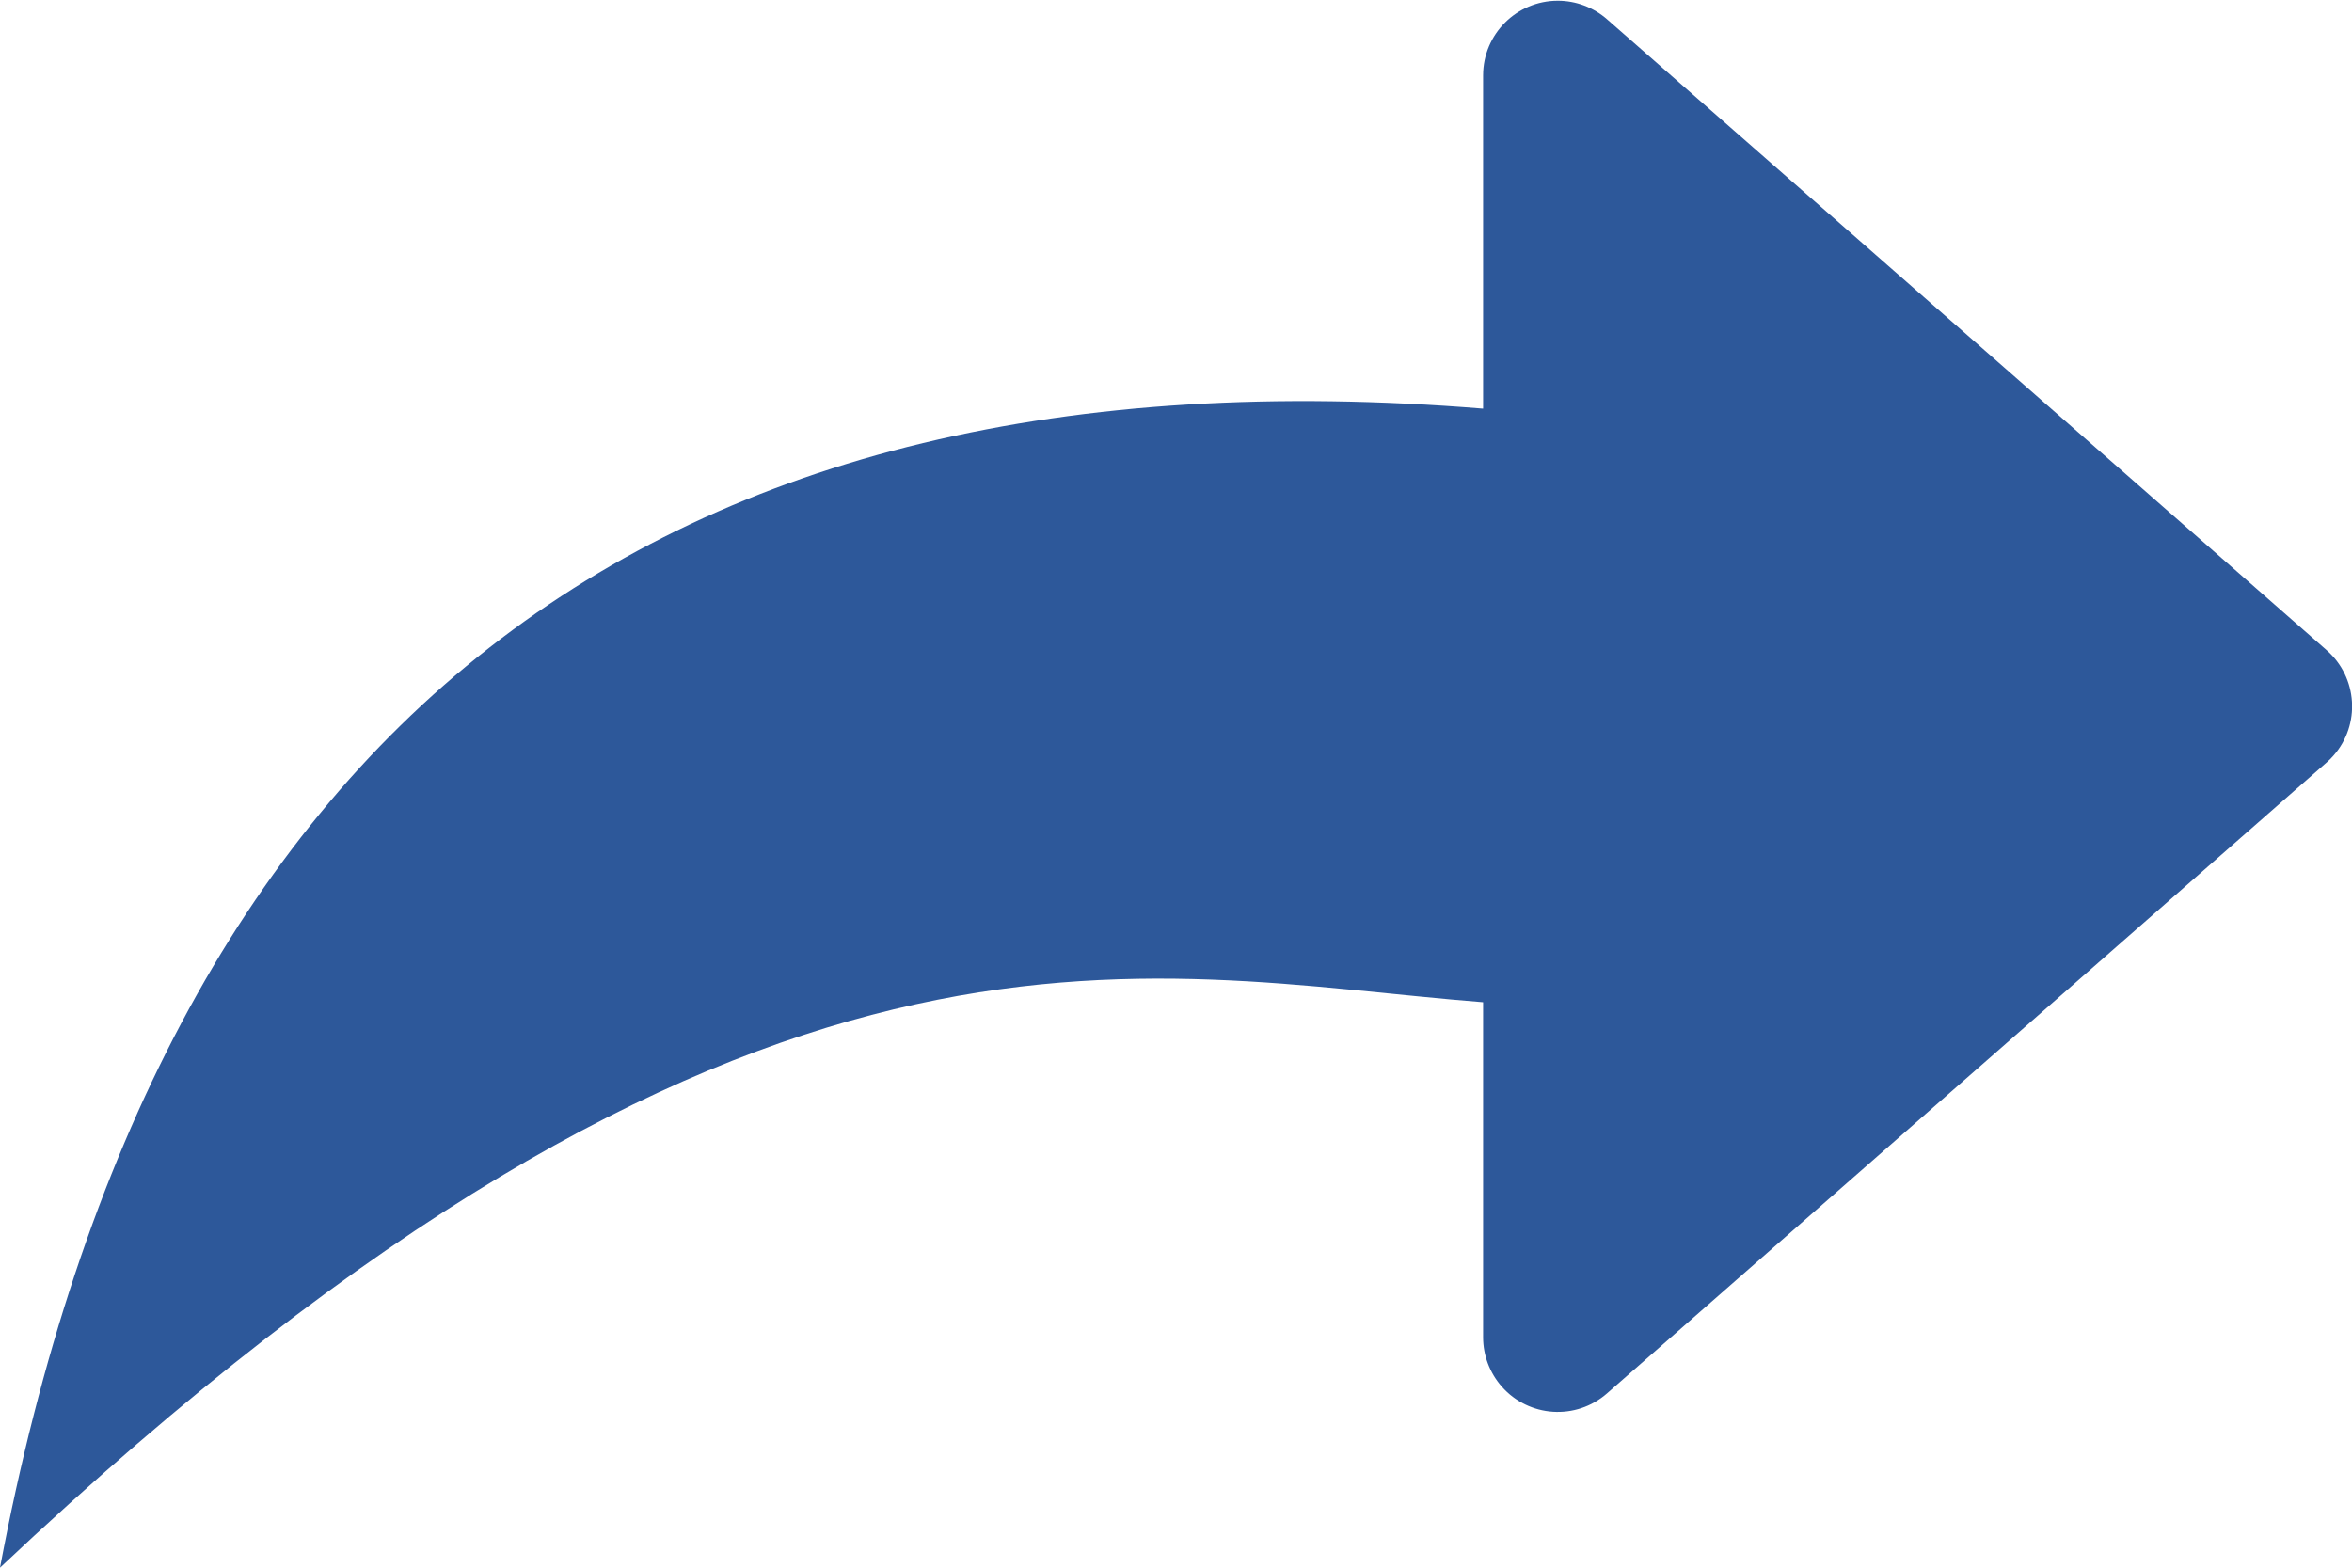
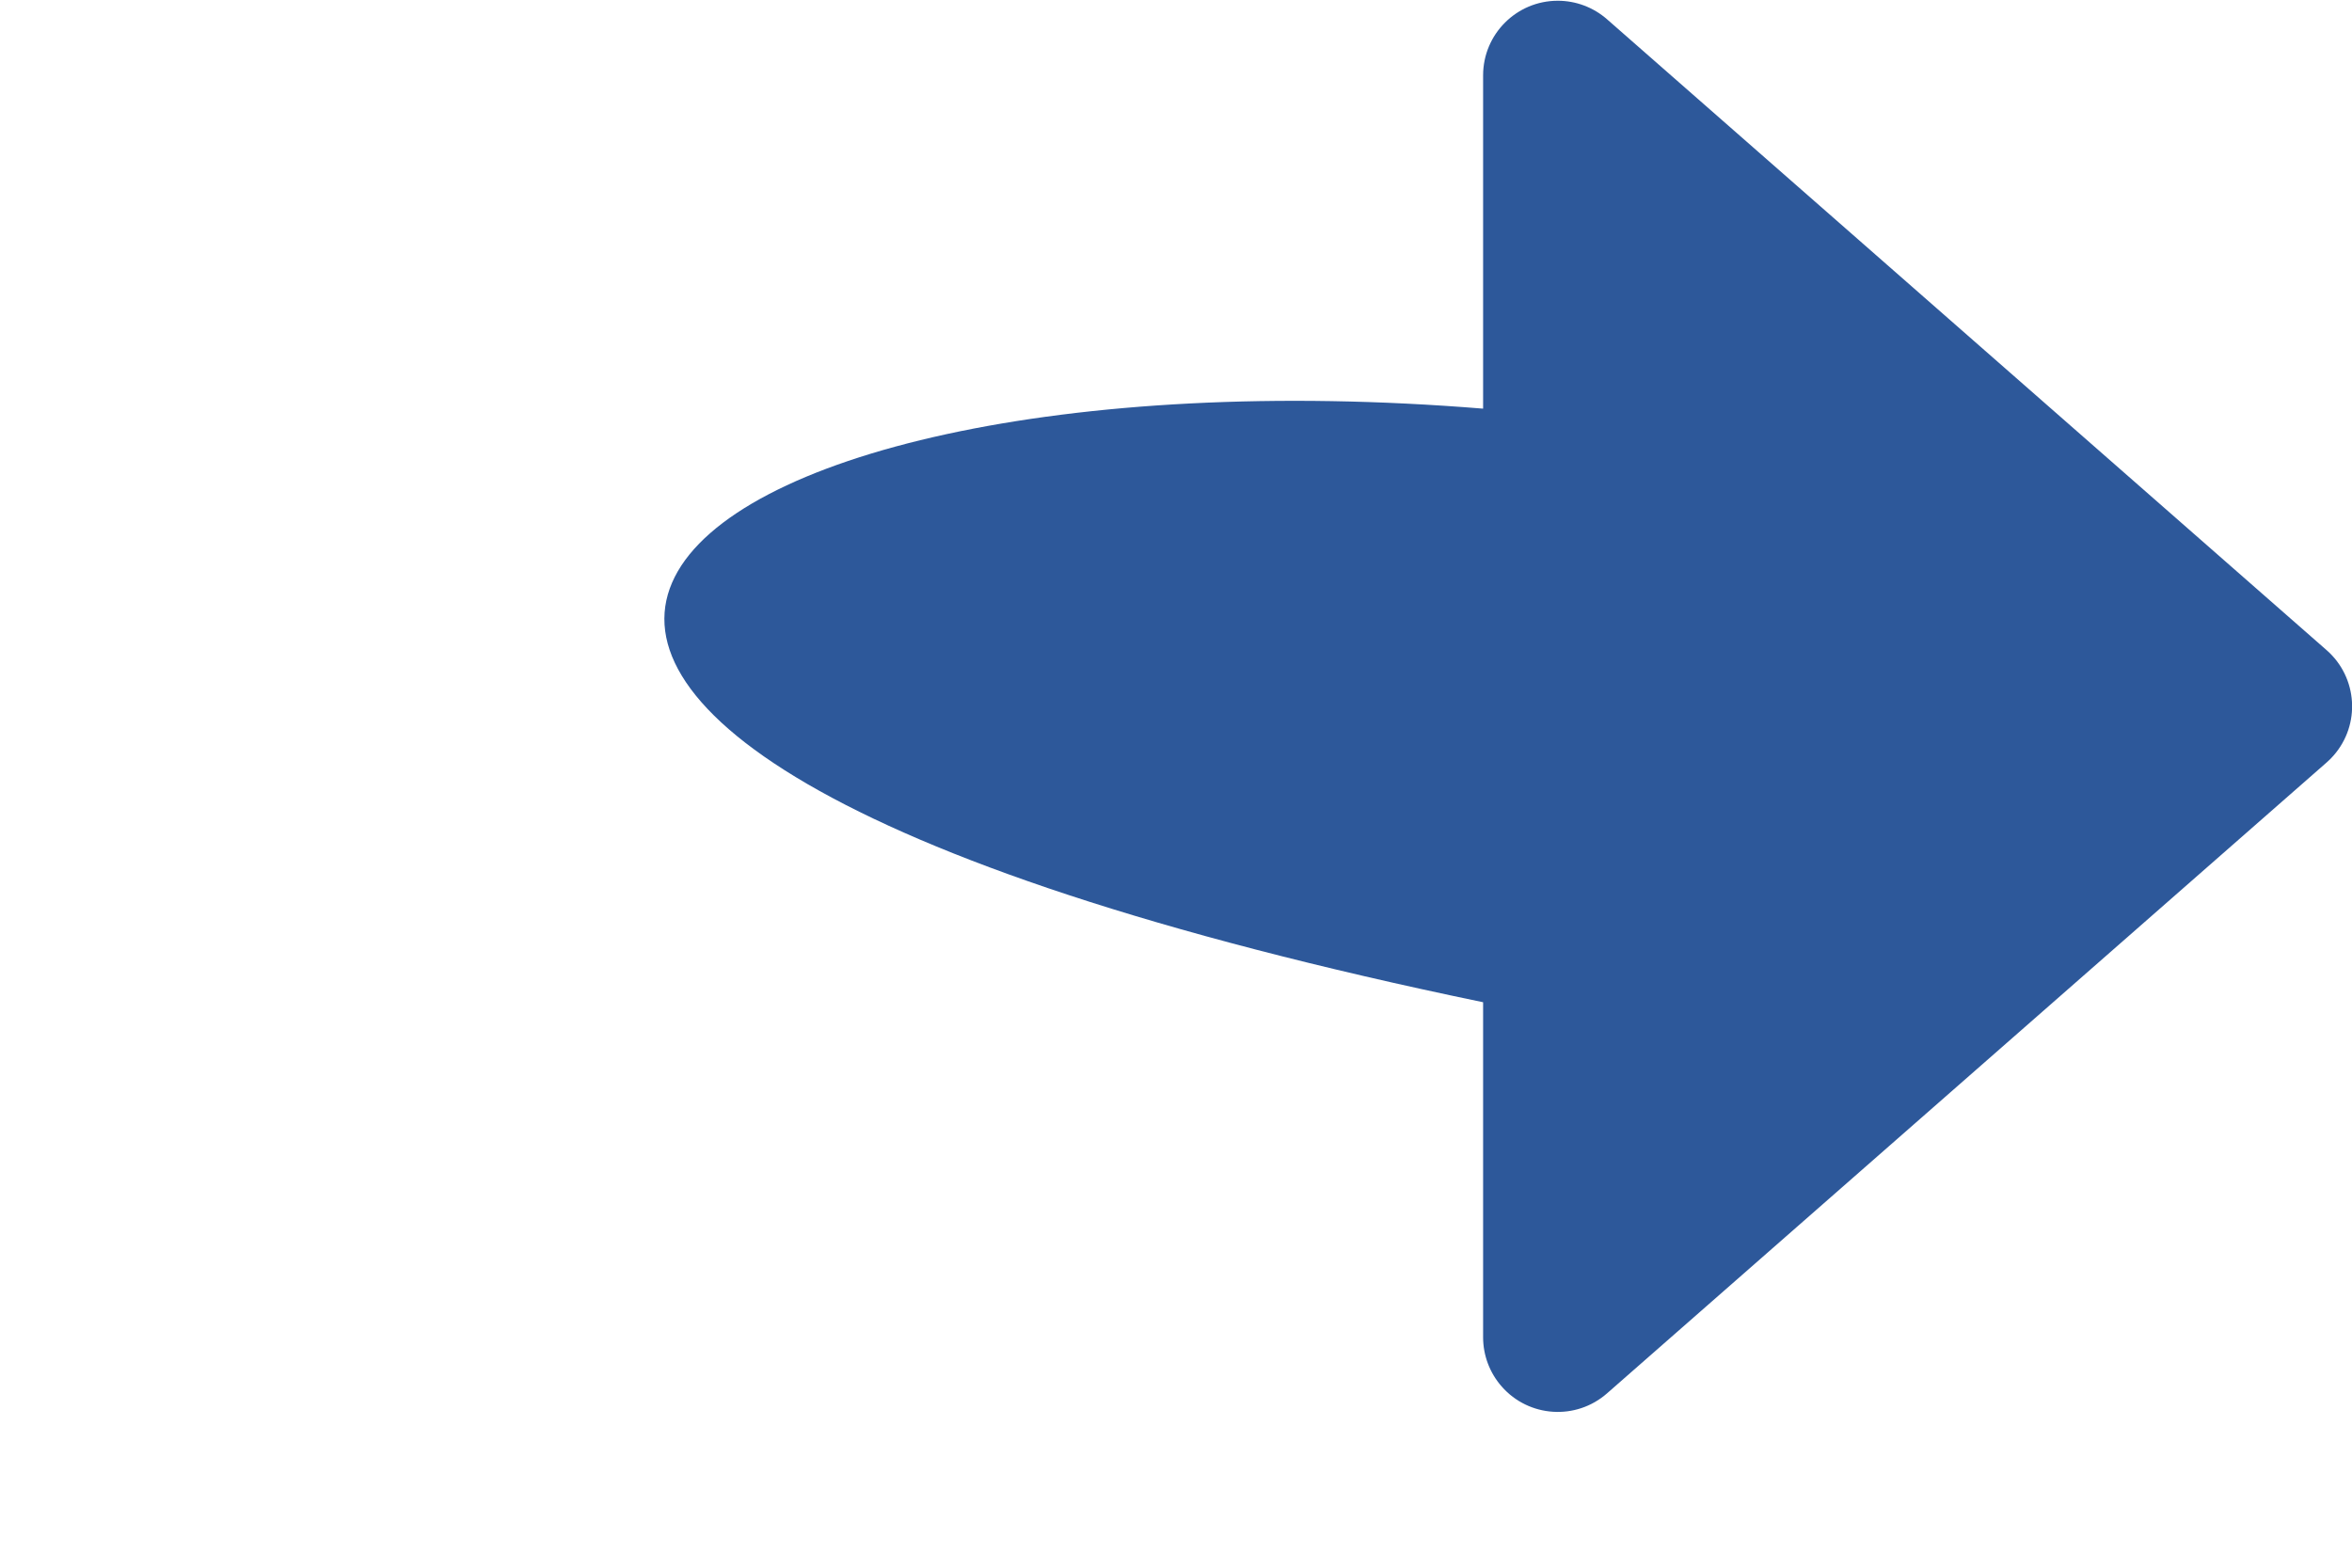
<svg xmlns="http://www.w3.org/2000/svg" width="63px" height="42px" viewBox="0 0 63 42" version="1.1">
  <title>refer-friends</title>
  <desc>Created with Sketch.</desc>
  <defs />
  <g id="Page-1" stroke="none" stroke-width="1" fill="none" fill-rule="evenodd">
    <g id="Homepage" transform="translate(-242, -2143)" fill="#2D589A">
-       <path d="M281.726,2169.851 C272.486,2169.123 262.1,2166.039 242,2185 C246.235,2162.485 259.477,2152.135 281.726,2153.948 L281.726,2145.02 C281.726,2143.915 282.622,2143.02 283.726,2143.02 C284.211,2143.02 284.68,2143.196 285.045,2143.516 L304.321,2160.419 C305.152,2161.148 305.235,2162.411 304.506,2163.242 C304.449,2163.308 304.387,2163.369 304.321,2163.427 L285.045,2180.33 C284.214,2181.059 282.951,2180.976 282.223,2180.145 C281.903,2179.78 281.726,2179.312 281.726,2178.827 L281.726,2169.851 Z" id="refer-friends" />
+       <path d="M281.726,2169.851 C246.235,2162.485 259.477,2152.135 281.726,2153.948 L281.726,2145.02 C281.726,2143.915 282.622,2143.02 283.726,2143.02 C284.211,2143.02 284.68,2143.196 285.045,2143.516 L304.321,2160.419 C305.152,2161.148 305.235,2162.411 304.506,2163.242 C304.449,2163.308 304.387,2163.369 304.321,2163.427 L285.045,2180.33 C284.214,2181.059 282.951,2180.976 282.223,2180.145 C281.903,2179.78 281.726,2179.312 281.726,2178.827 L281.726,2169.851 Z" id="refer-friends" />
    </g>
  </g>
</svg>